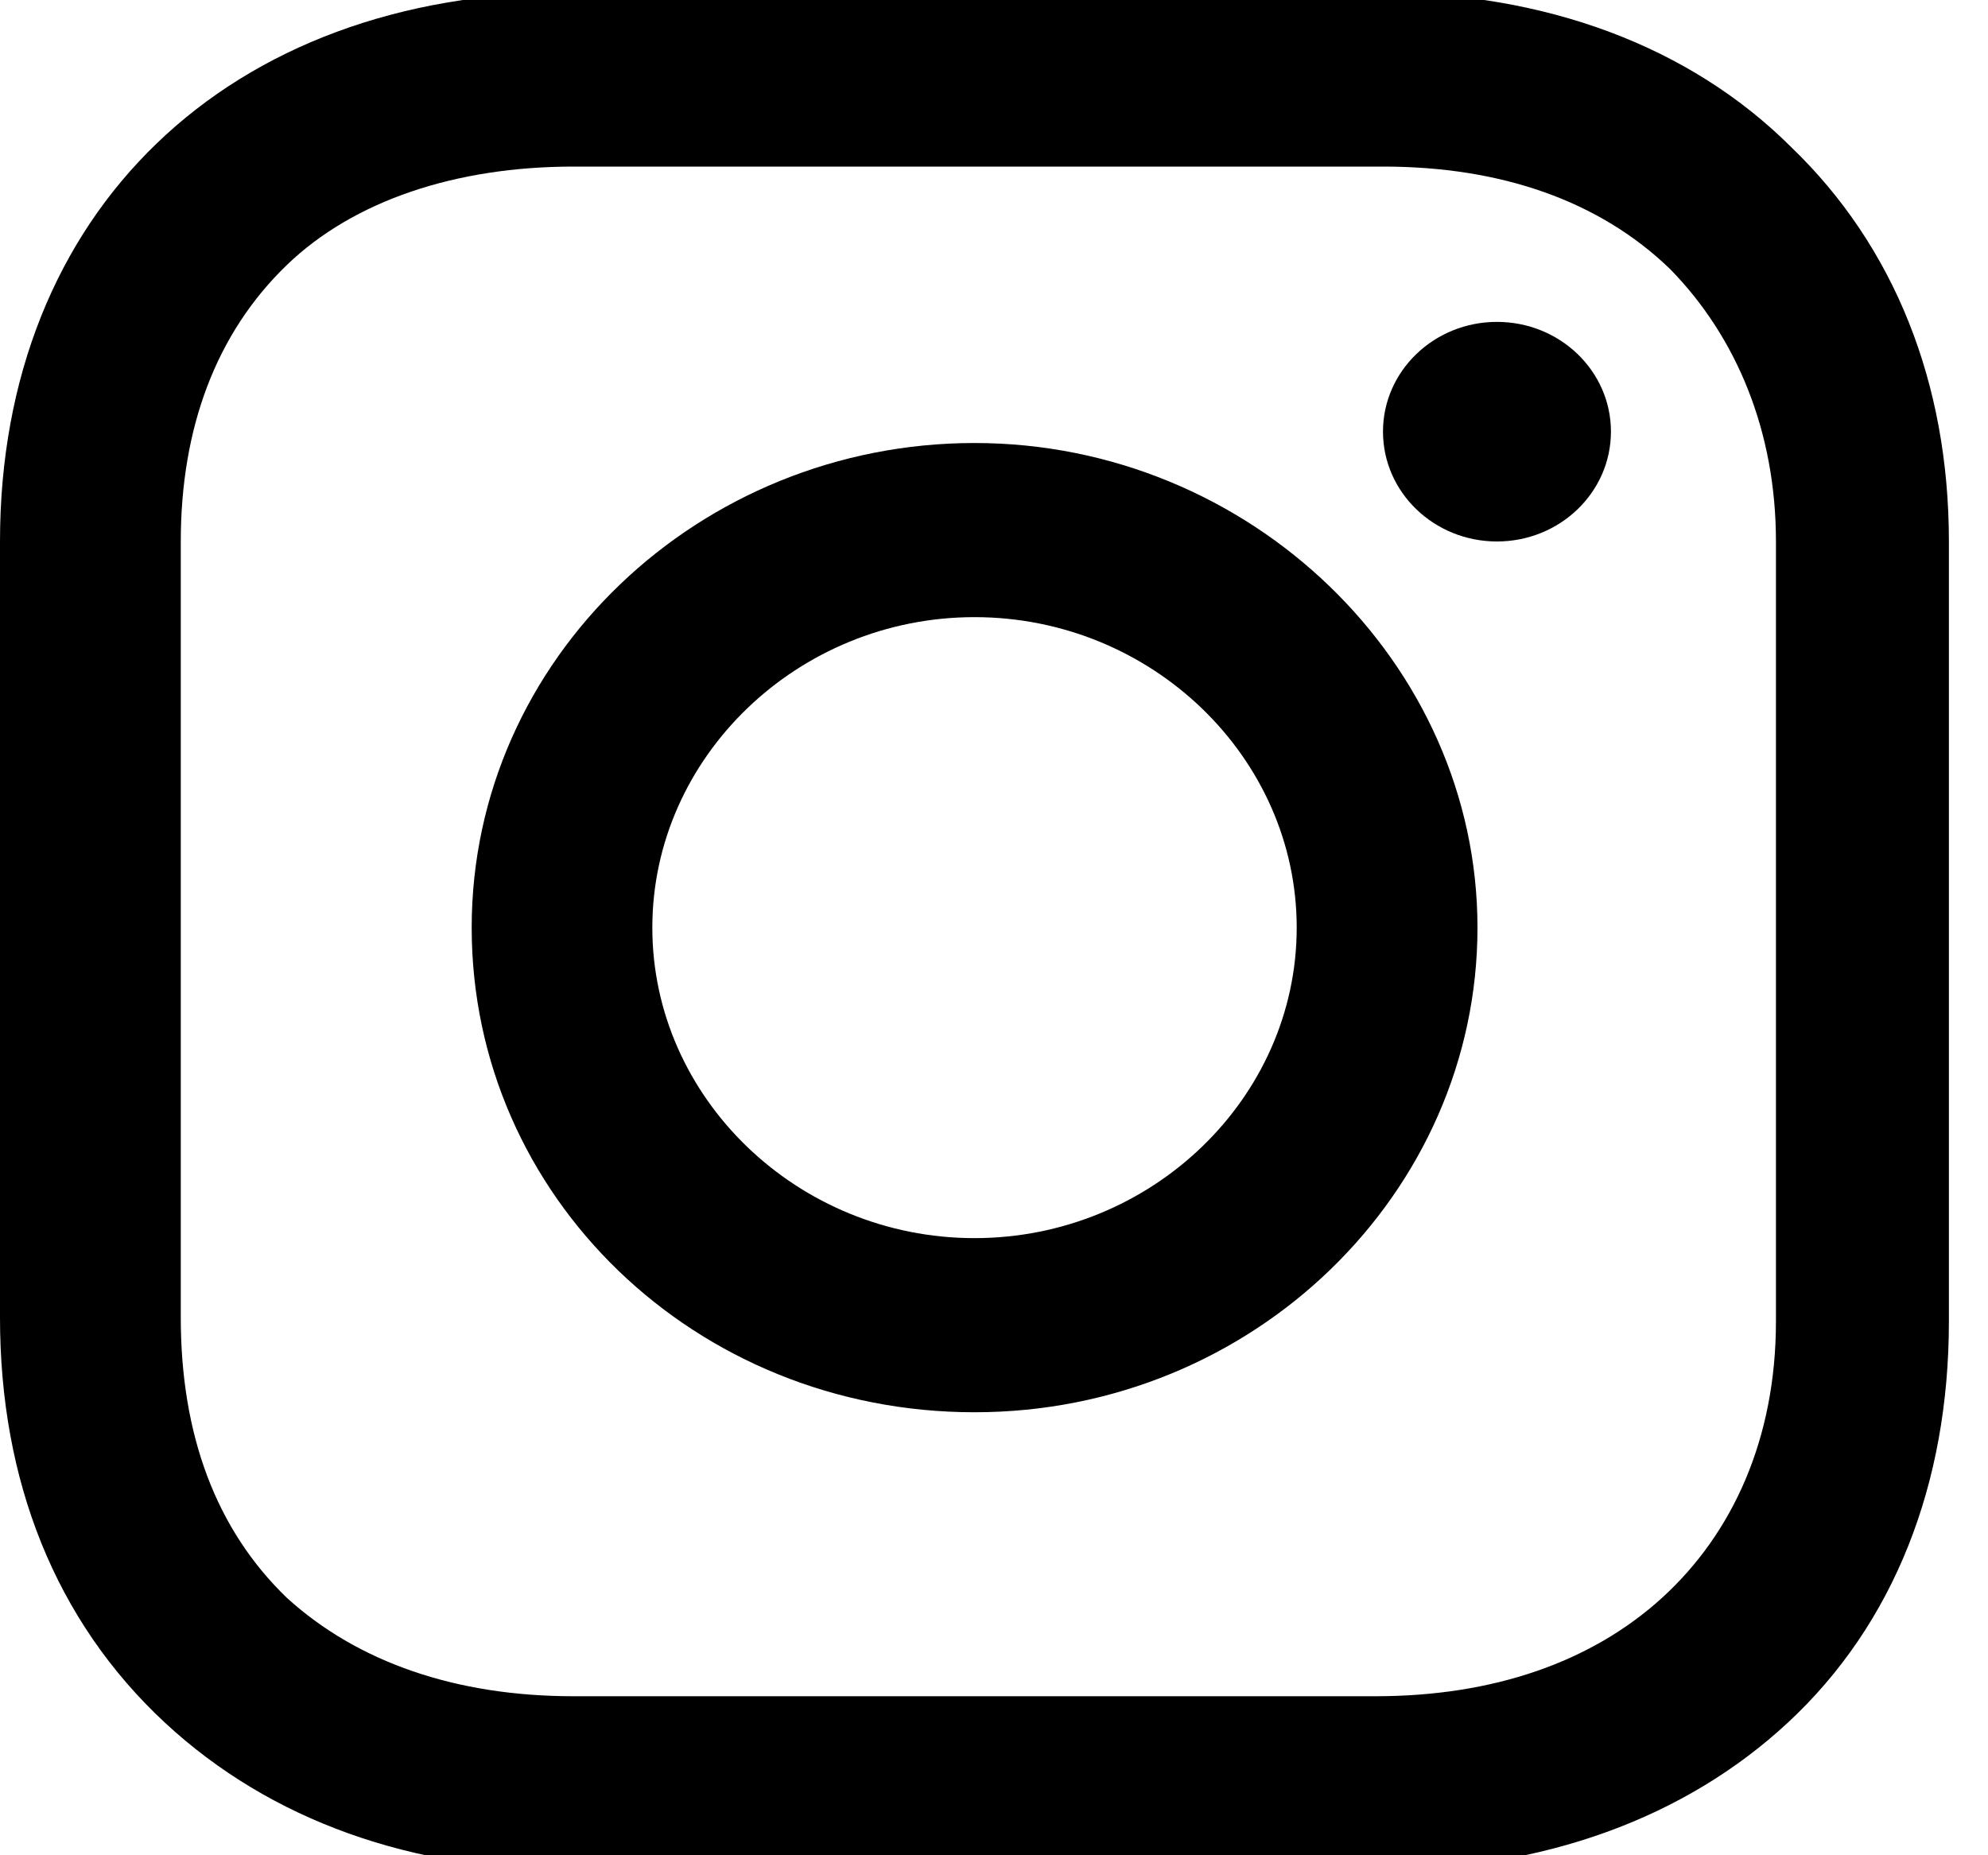
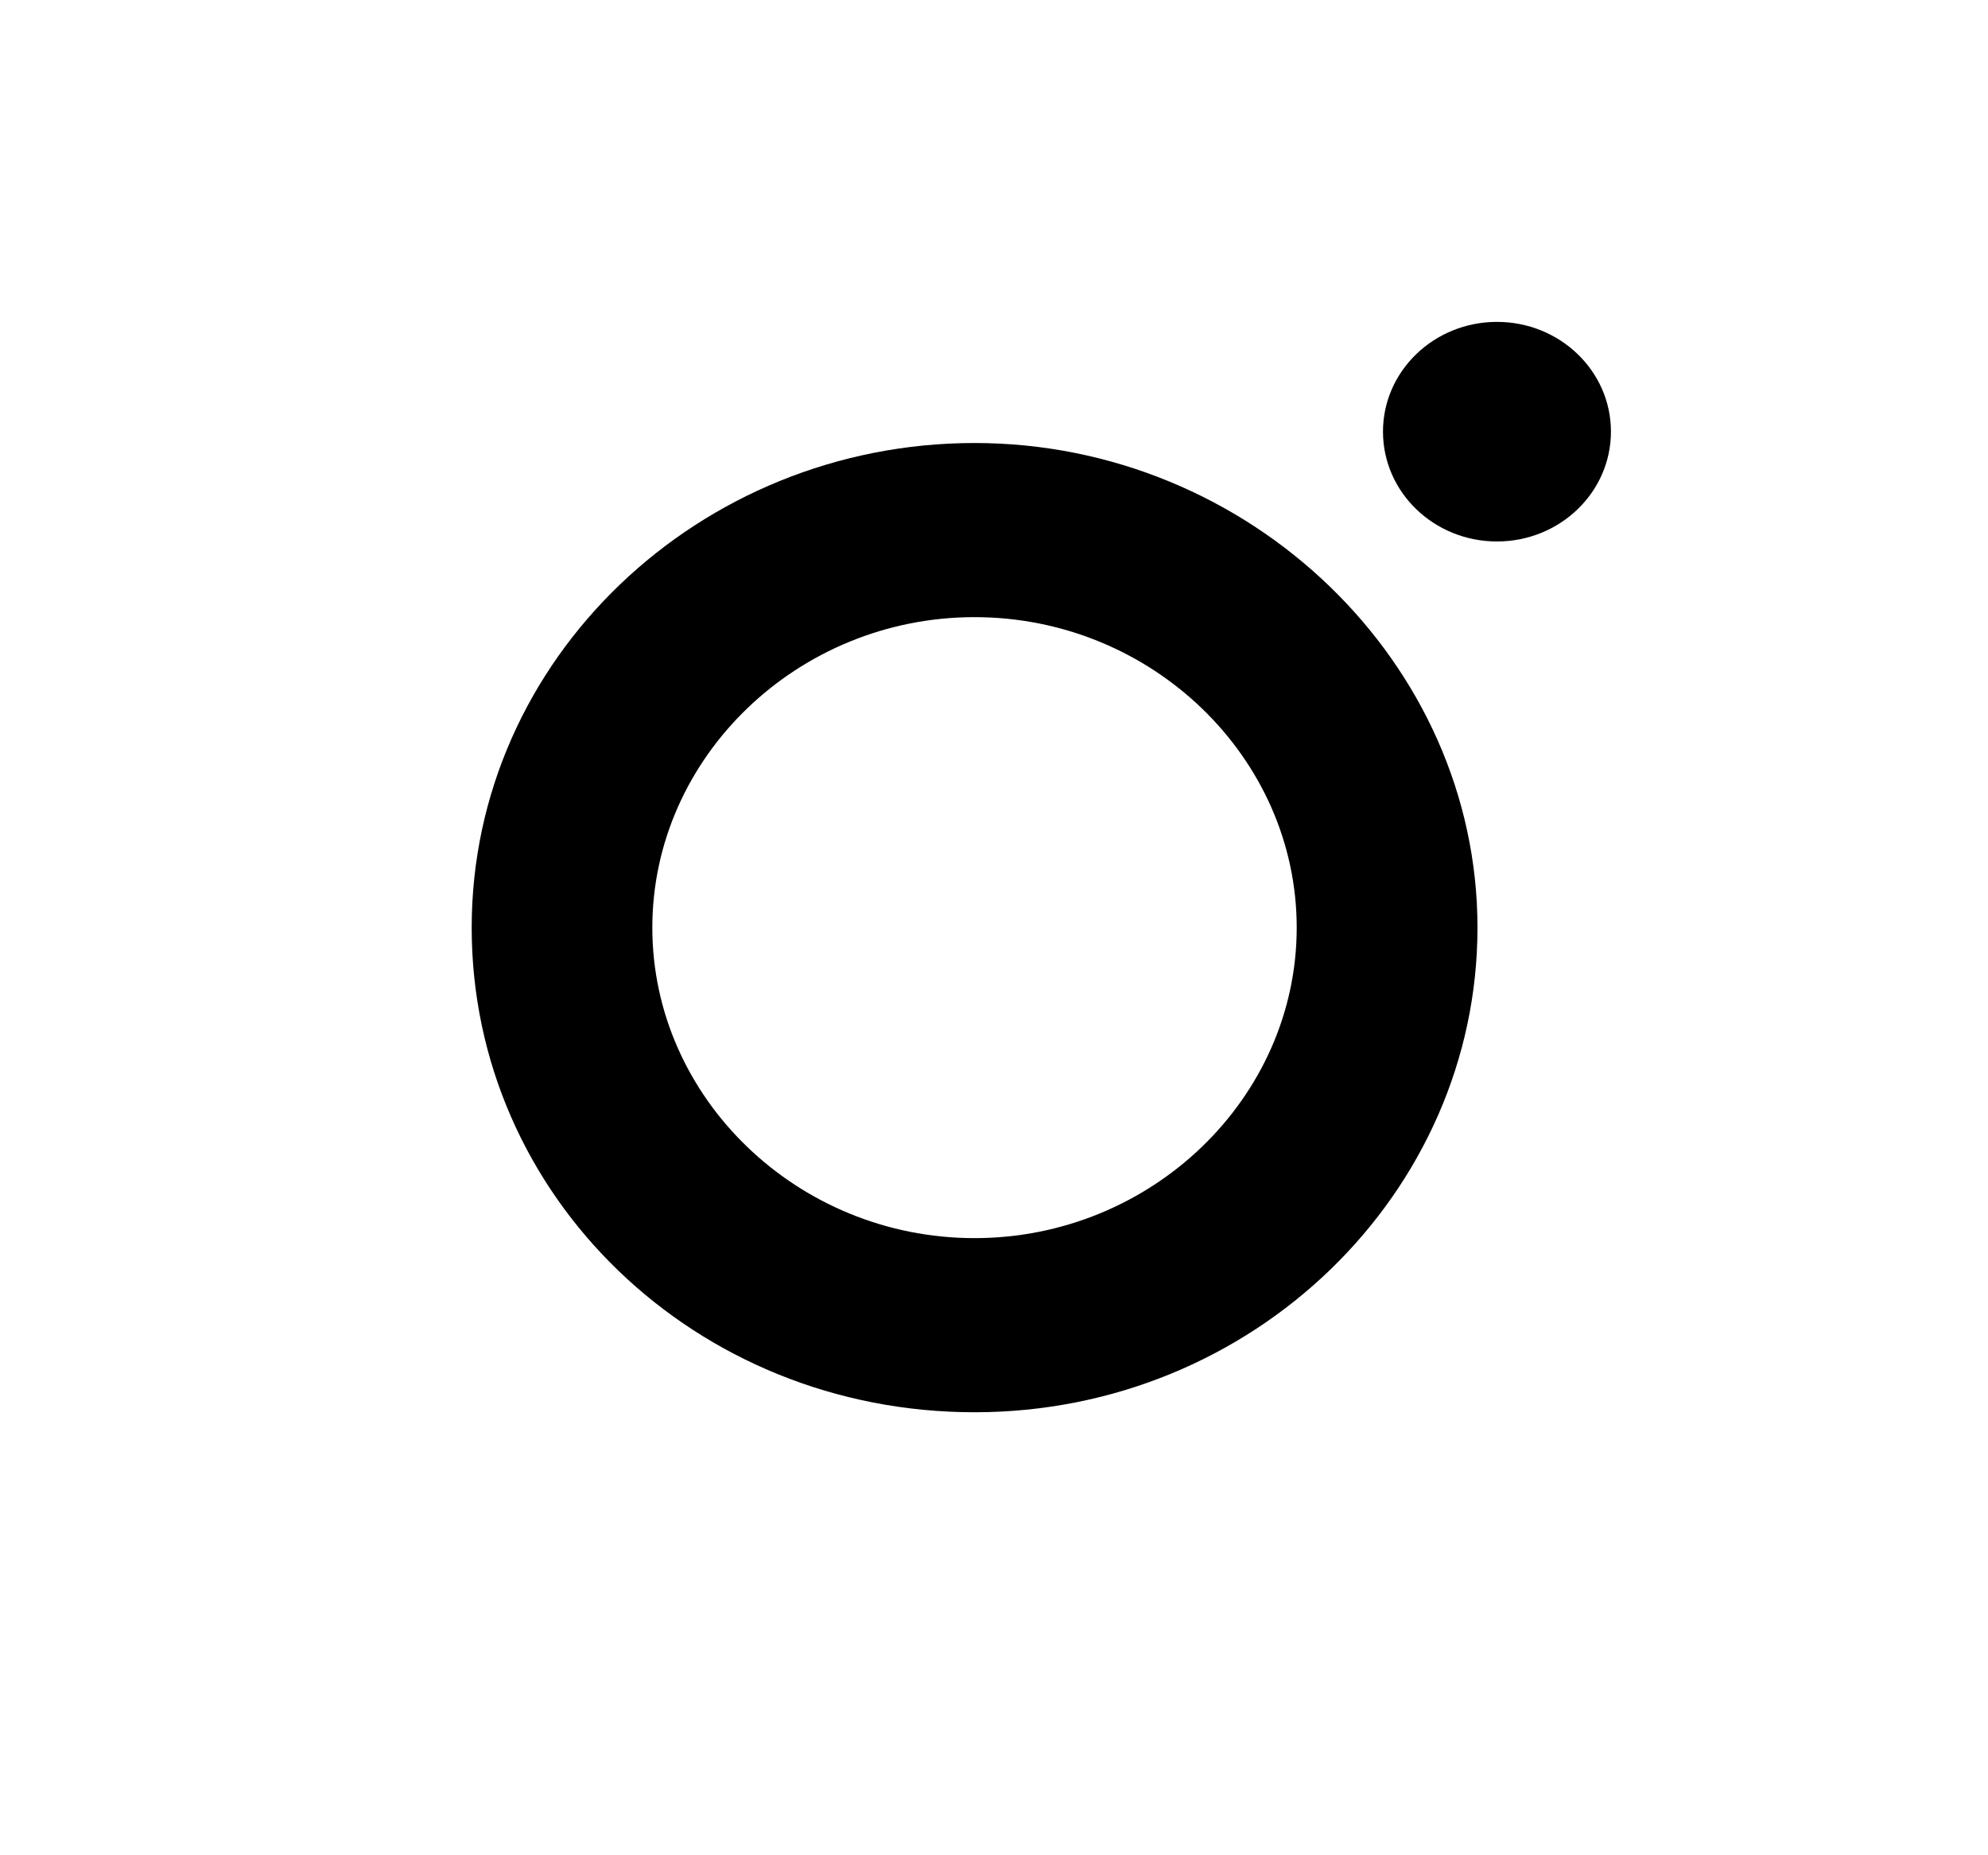
<svg xmlns="http://www.w3.org/2000/svg" width="15" height="14" viewBox="0 0 15 14" fill="none">
  <g clip-path="url(#clip0_871_708)">
    <path d="M7.353 3.343C5.278 3.343 3.559 4.971 3.559 7C3.559 9.029 5.248 10.657 7.353 10.657C9.458 10.657 11.148 9 11.148 7C11.148 5 9.429 3.343 7.353 3.343ZM7.353 9.343C6.019 9.343 4.922 8.286 4.922 7C4.922 5.714 6.019 4.657 7.353 4.657C8.688 4.657 9.784 5.714 9.784 7C9.784 8.286 8.688 9.343 7.353 9.343Z" fill="currentColor" />
    <path d="M11.295 4.086C11.77 4.086 12.155 3.715 12.155 3.257C12.155 2.8 11.77 2.429 11.295 2.429C10.82 2.429 10.435 2.8 10.435 3.257C10.435 3.715 10.82 4.086 11.295 4.086Z" fill="currentColor" />
-     <path d="M13.519 1.114C12.748 0.343 11.651 -0.057 10.406 -0.057H4.299C1.72 -0.057 0 1.6 0 4.086V9.943C0 11.171 0.415 12.229 1.245 13C2.046 13.743 3.113 14.114 4.328 14.114H10.377C11.651 14.114 12.719 13.714 13.489 13C14.29 12.257 14.705 11.2 14.705 9.971V4.086C14.705 2.886 14.29 1.857 13.519 1.114ZM13.4 9.971C13.4 10.857 13.074 11.571 12.541 12.057C12.007 12.543 11.266 12.8 10.377 12.8H4.328C3.439 12.8 2.698 12.543 2.164 12.057C1.631 11.543 1.364 10.829 1.364 9.943V4.086C1.364 3.229 1.631 2.514 2.164 2C2.668 1.514 3.439 1.257 4.328 1.257H10.436C11.325 1.257 12.066 1.514 12.6 2.029C13.104 2.543 13.4 3.257 13.4 4.086V9.971Z" fill="currentColor" />
  </g>
  <defs>
    <clipPath id="clip0_871_708">
      <rect width="15" height="14" fill="white" />
    </clipPath>
  </defs>
</svg>